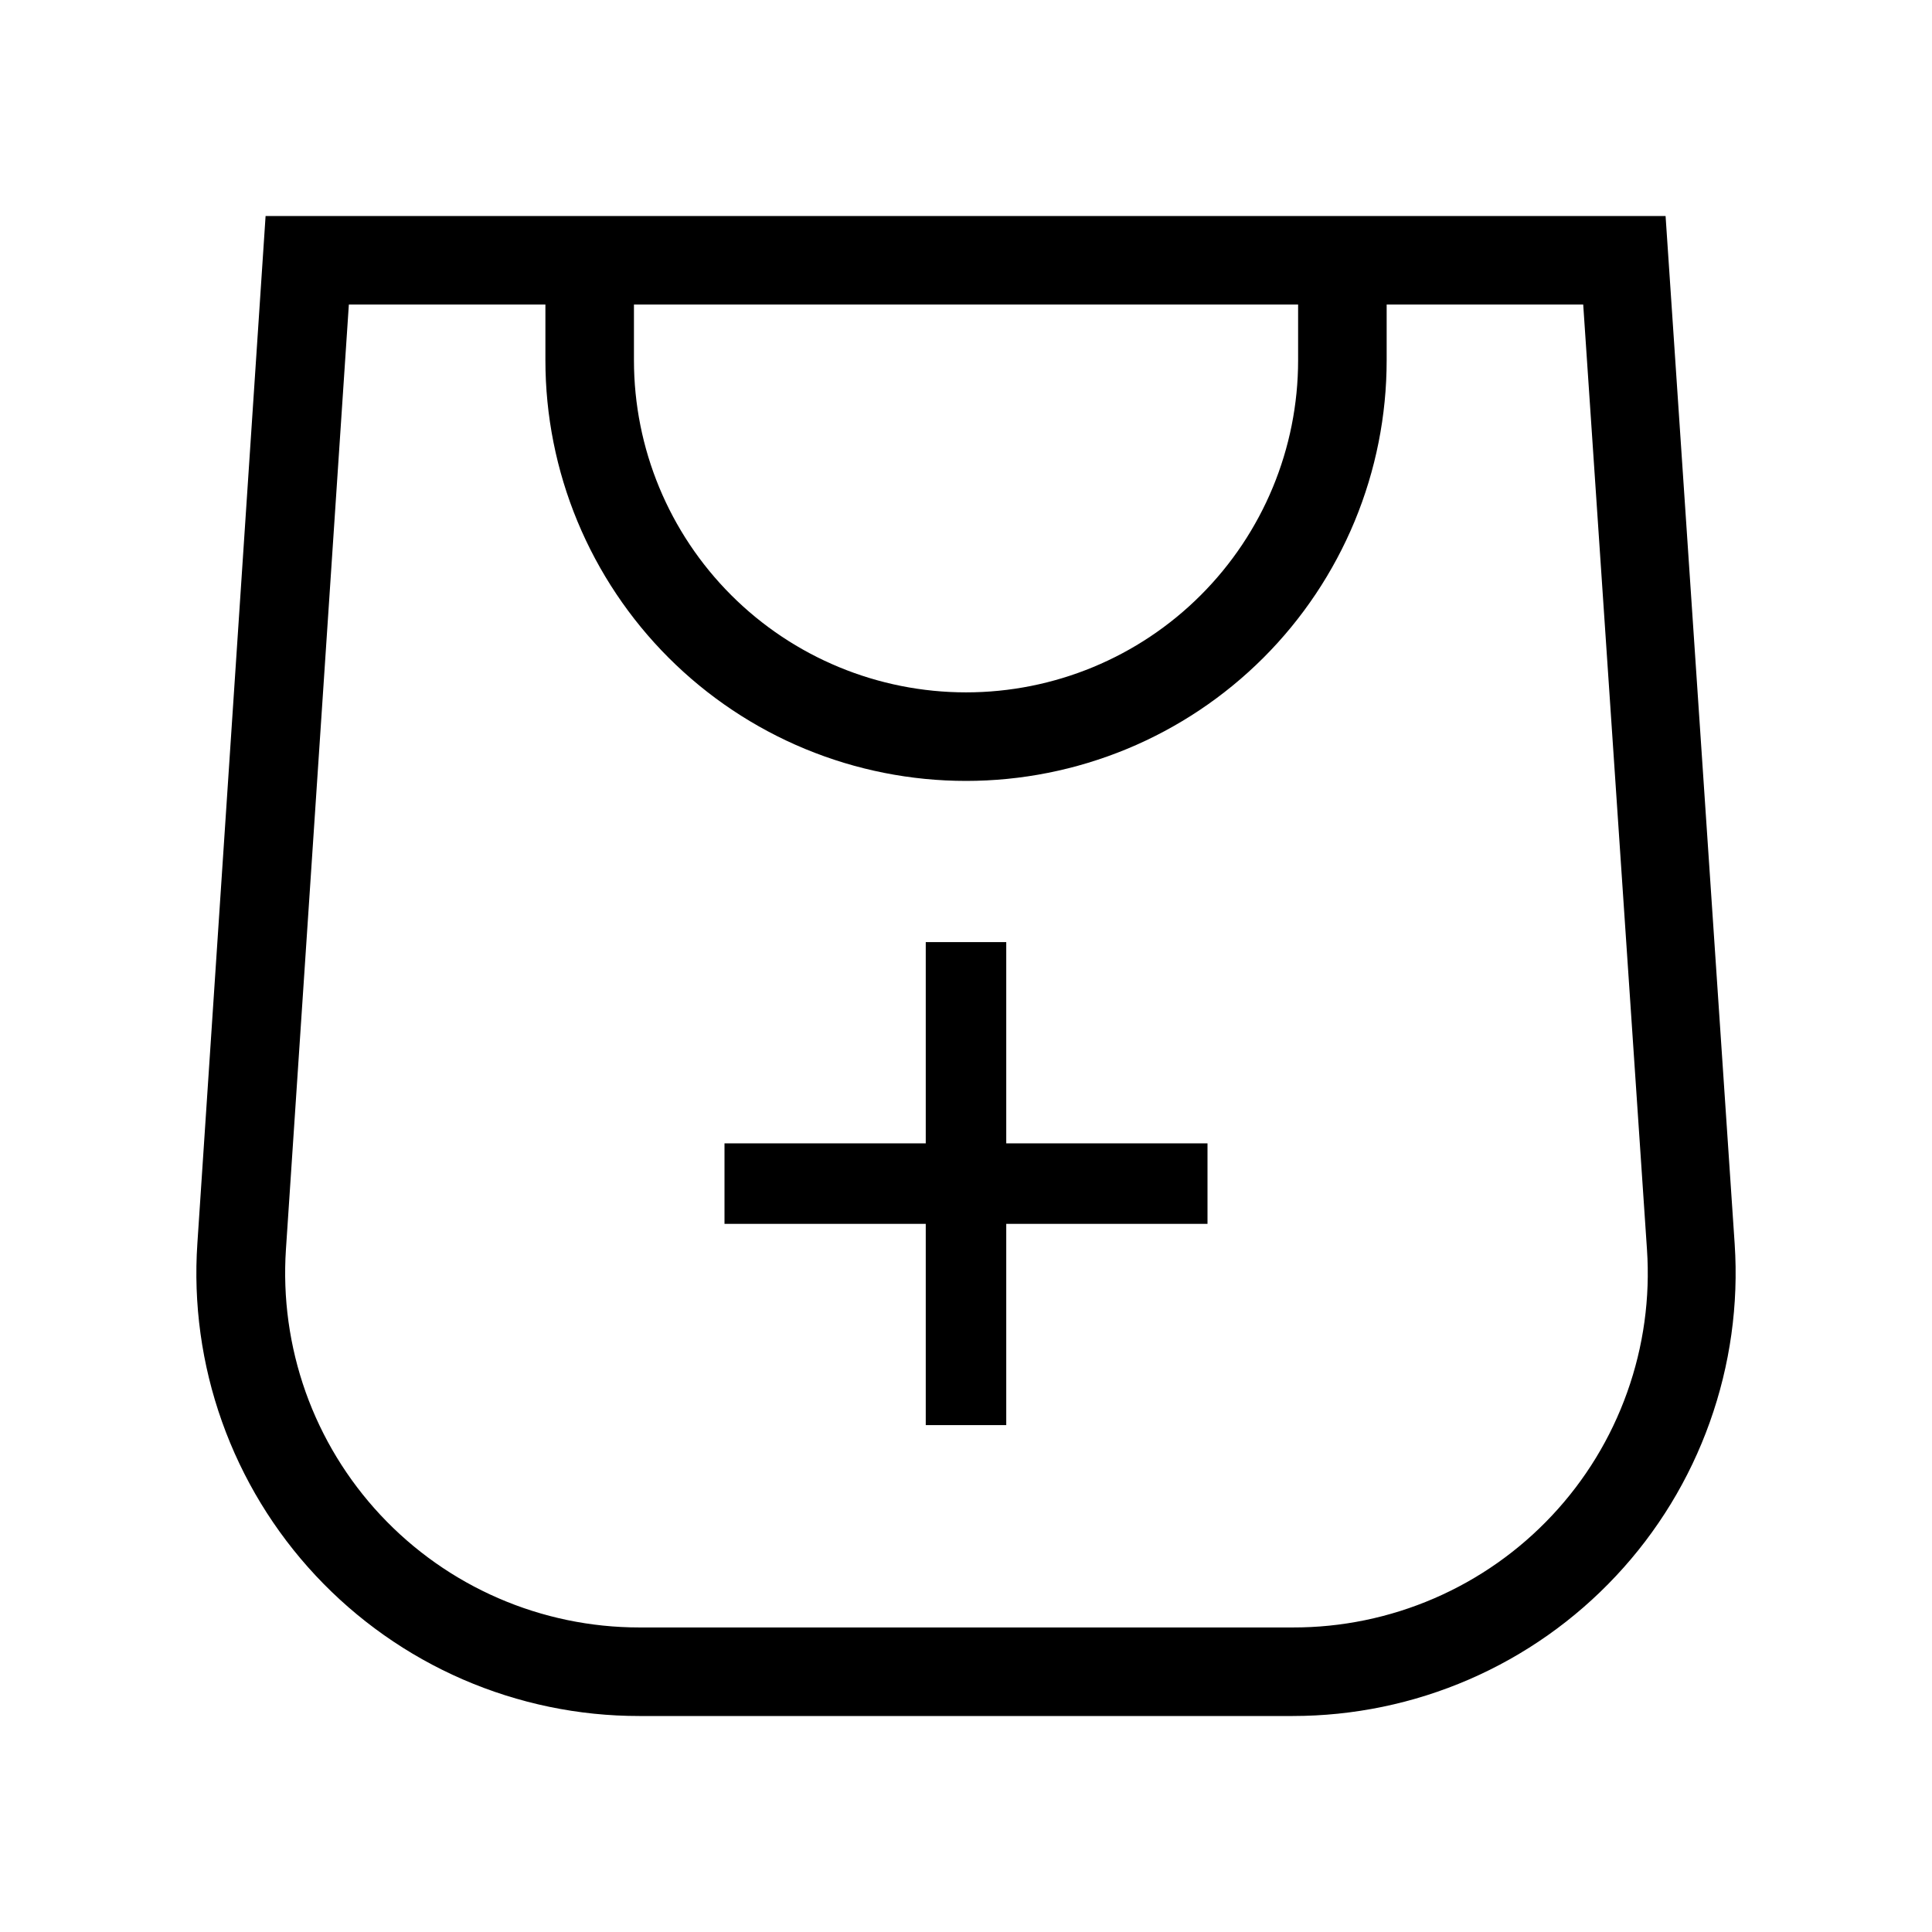
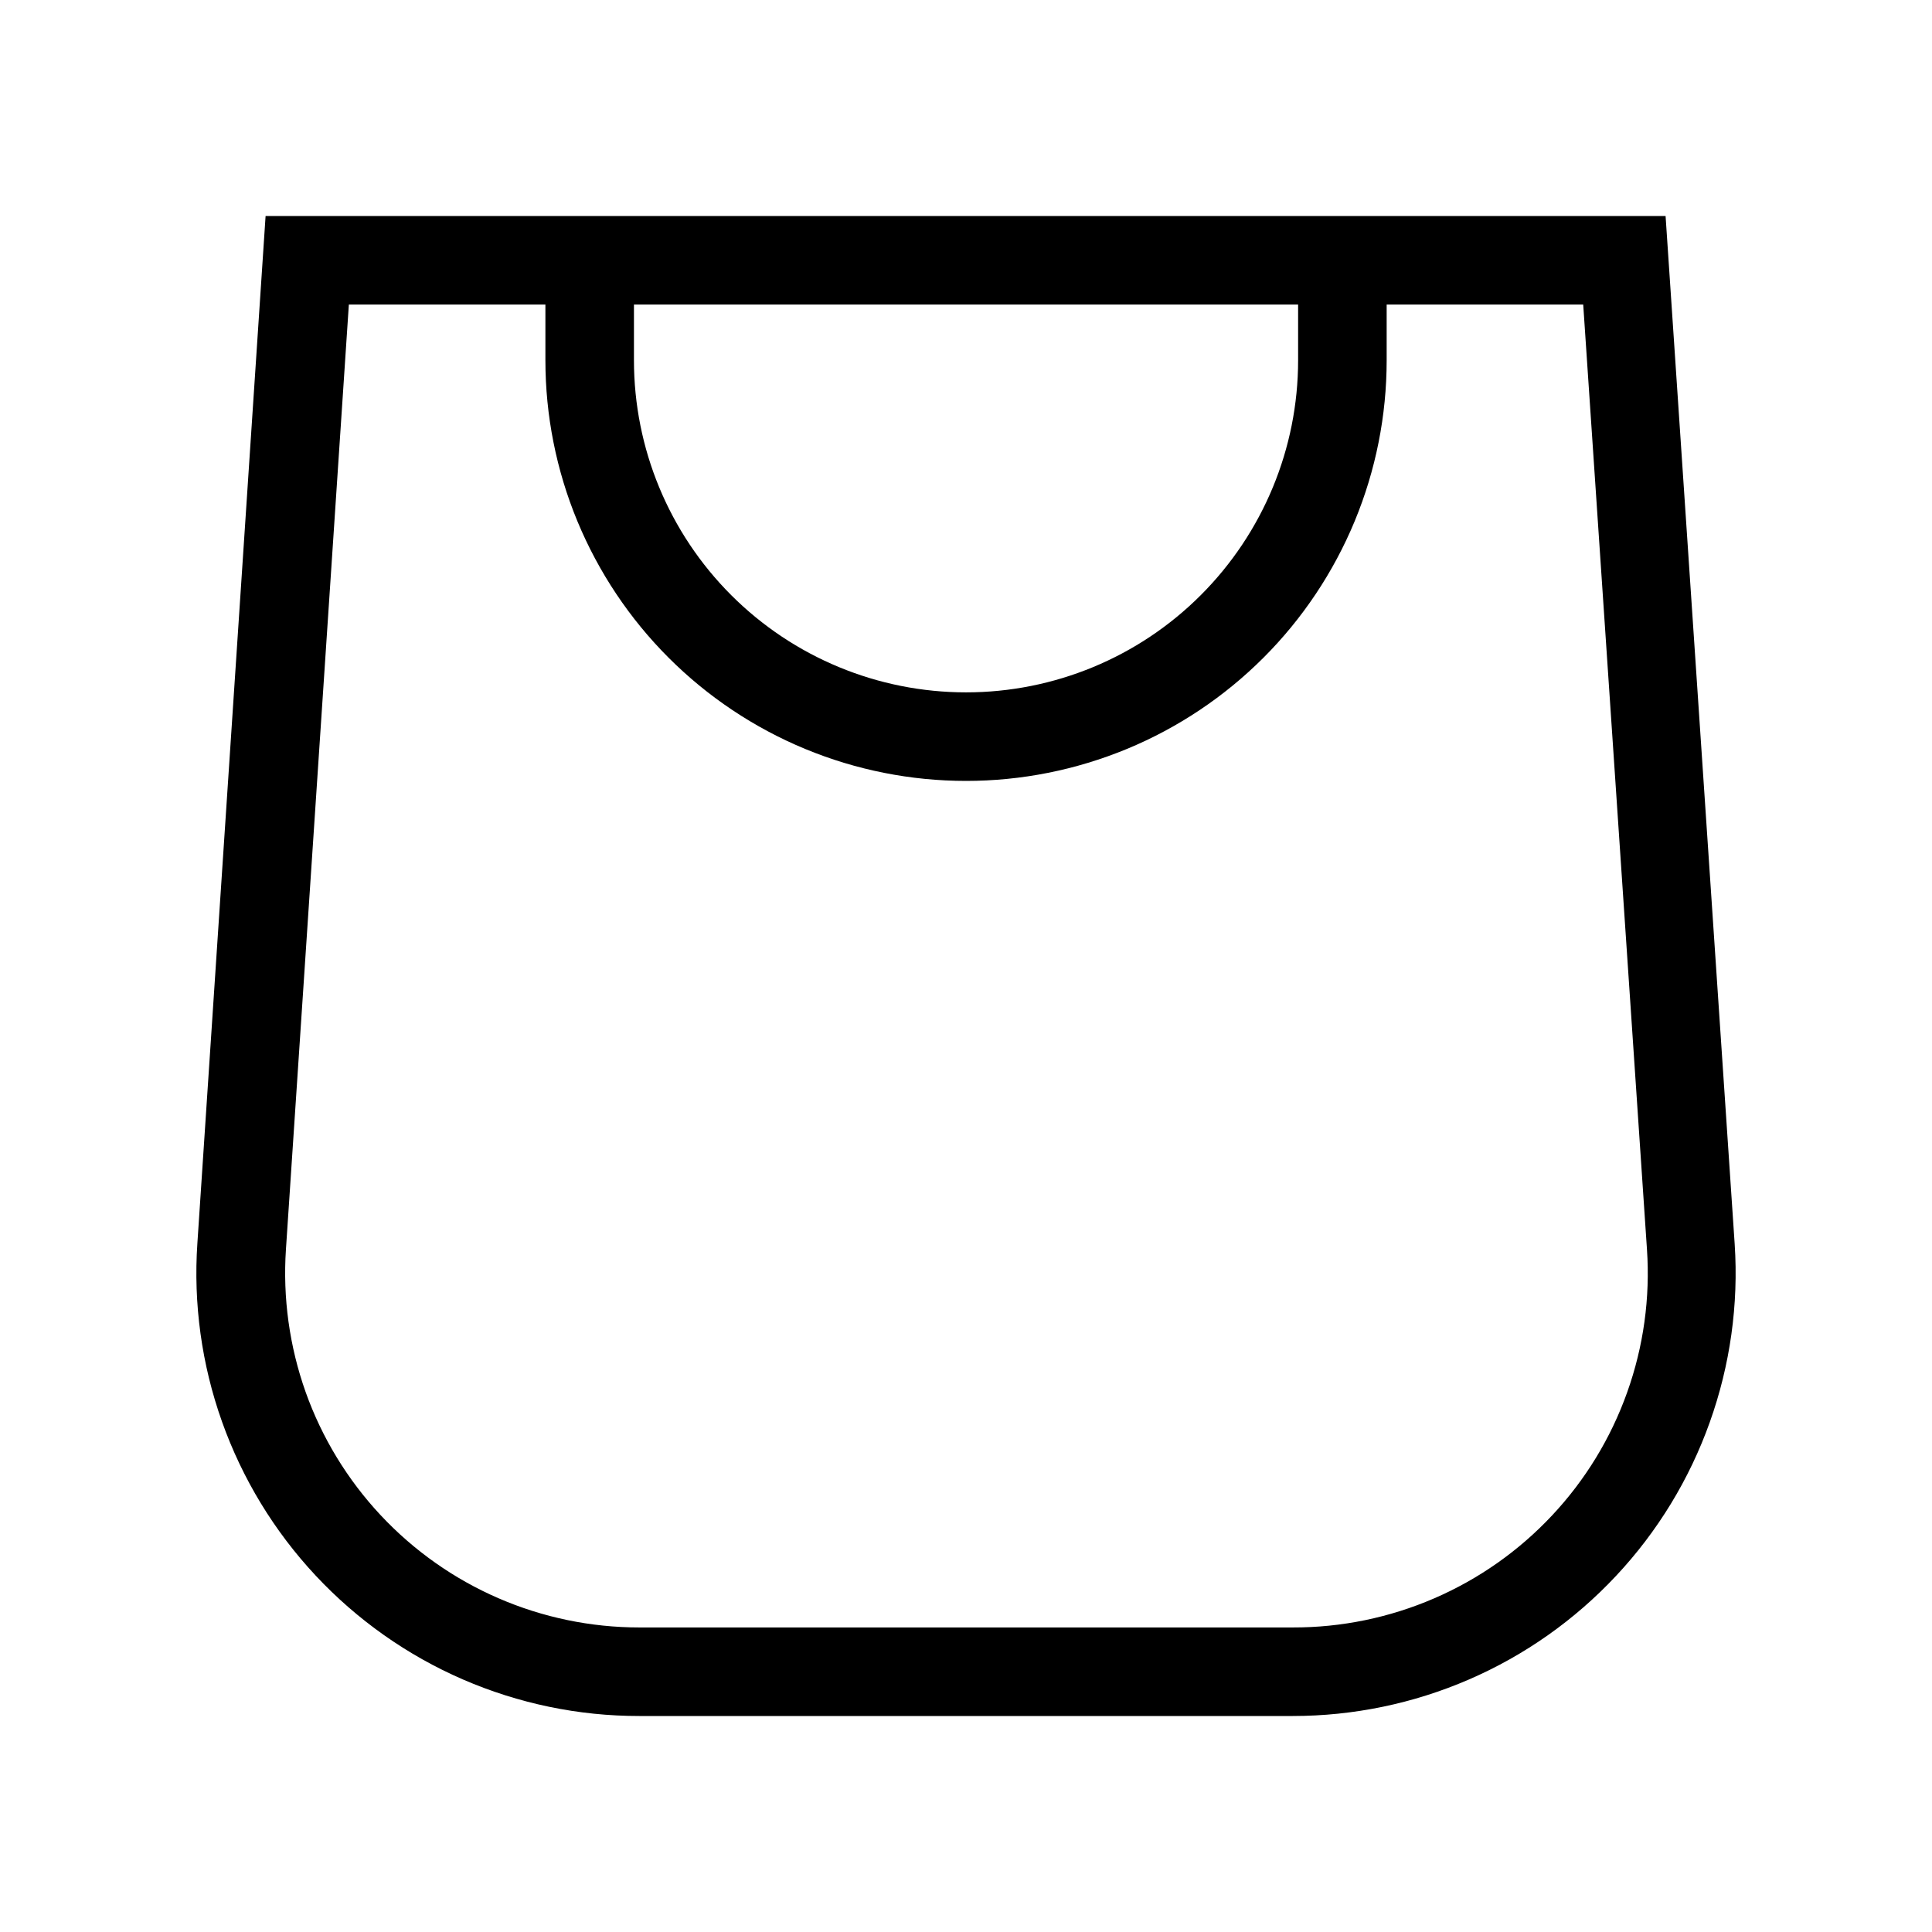
<svg xmlns="http://www.w3.org/2000/svg" fill="none" viewBox="0 0 30 30" height="30" width="30">
  <path fill="black" d="M8.469 3.354H4.124L3.065 19.304C3.001 20.244 3.131 21.187 3.447 22.075C3.763 22.963 4.258 23.777 4.901 24.465C5.545 25.154 6.323 25.703 7.187 26.078C8.052 26.453 8.984 26.647 9.927 26.646H20.074C21.015 26.646 21.947 26.453 22.81 26.079C23.674 25.705 24.451 25.157 25.094 24.47C25.738 23.783 26.233 22.971 26.549 22.085C26.866 21.198 26.998 20.257 26.936 19.317L25.863 3.354H8.469ZM8.469 4.729H5.417L4.44 19.4C4.39 20.152 4.494 20.906 4.746 21.616C4.999 22.326 5.395 22.976 5.909 23.526C6.424 24.077 7.046 24.516 7.737 24.816C8.428 25.116 9.173 25.271 9.927 25.271H20.074C20.829 25.273 21.576 25.119 22.268 24.82C22.961 24.521 23.585 24.082 24.101 23.531C24.617 22.981 25.014 22.33 25.267 21.619C25.521 20.908 25.625 20.153 25.574 19.4L24.584 4.729H21.532V5.595C21.532 6.453 21.363 7.302 21.035 8.094C20.706 8.887 20.225 9.607 19.619 10.213C19.012 10.82 18.292 11.301 17.5 11.629C16.707 11.957 15.858 12.126 15.001 12.126C14.143 12.126 13.293 11.957 12.501 11.629C11.709 11.301 10.989 10.82 10.382 10.213C9.776 9.607 9.295 8.887 8.966 8.094C8.638 7.302 8.469 6.453 8.469 5.595V4.729ZM20.157 4.729H9.844V5.595C9.844 6.963 10.387 8.274 11.354 9.241C12.321 10.208 13.633 10.751 15.001 10.751C16.368 10.751 17.68 10.208 18.646 9.241C19.613 8.274 20.157 6.963 20.157 5.595V4.729Z" clip-rule="evenodd" fill-rule="evenodd" />
-   <path stroke-width="1.25" stroke="black" d="M11.25 18.379H18.75M15 22.129V14.629" />
</svg>